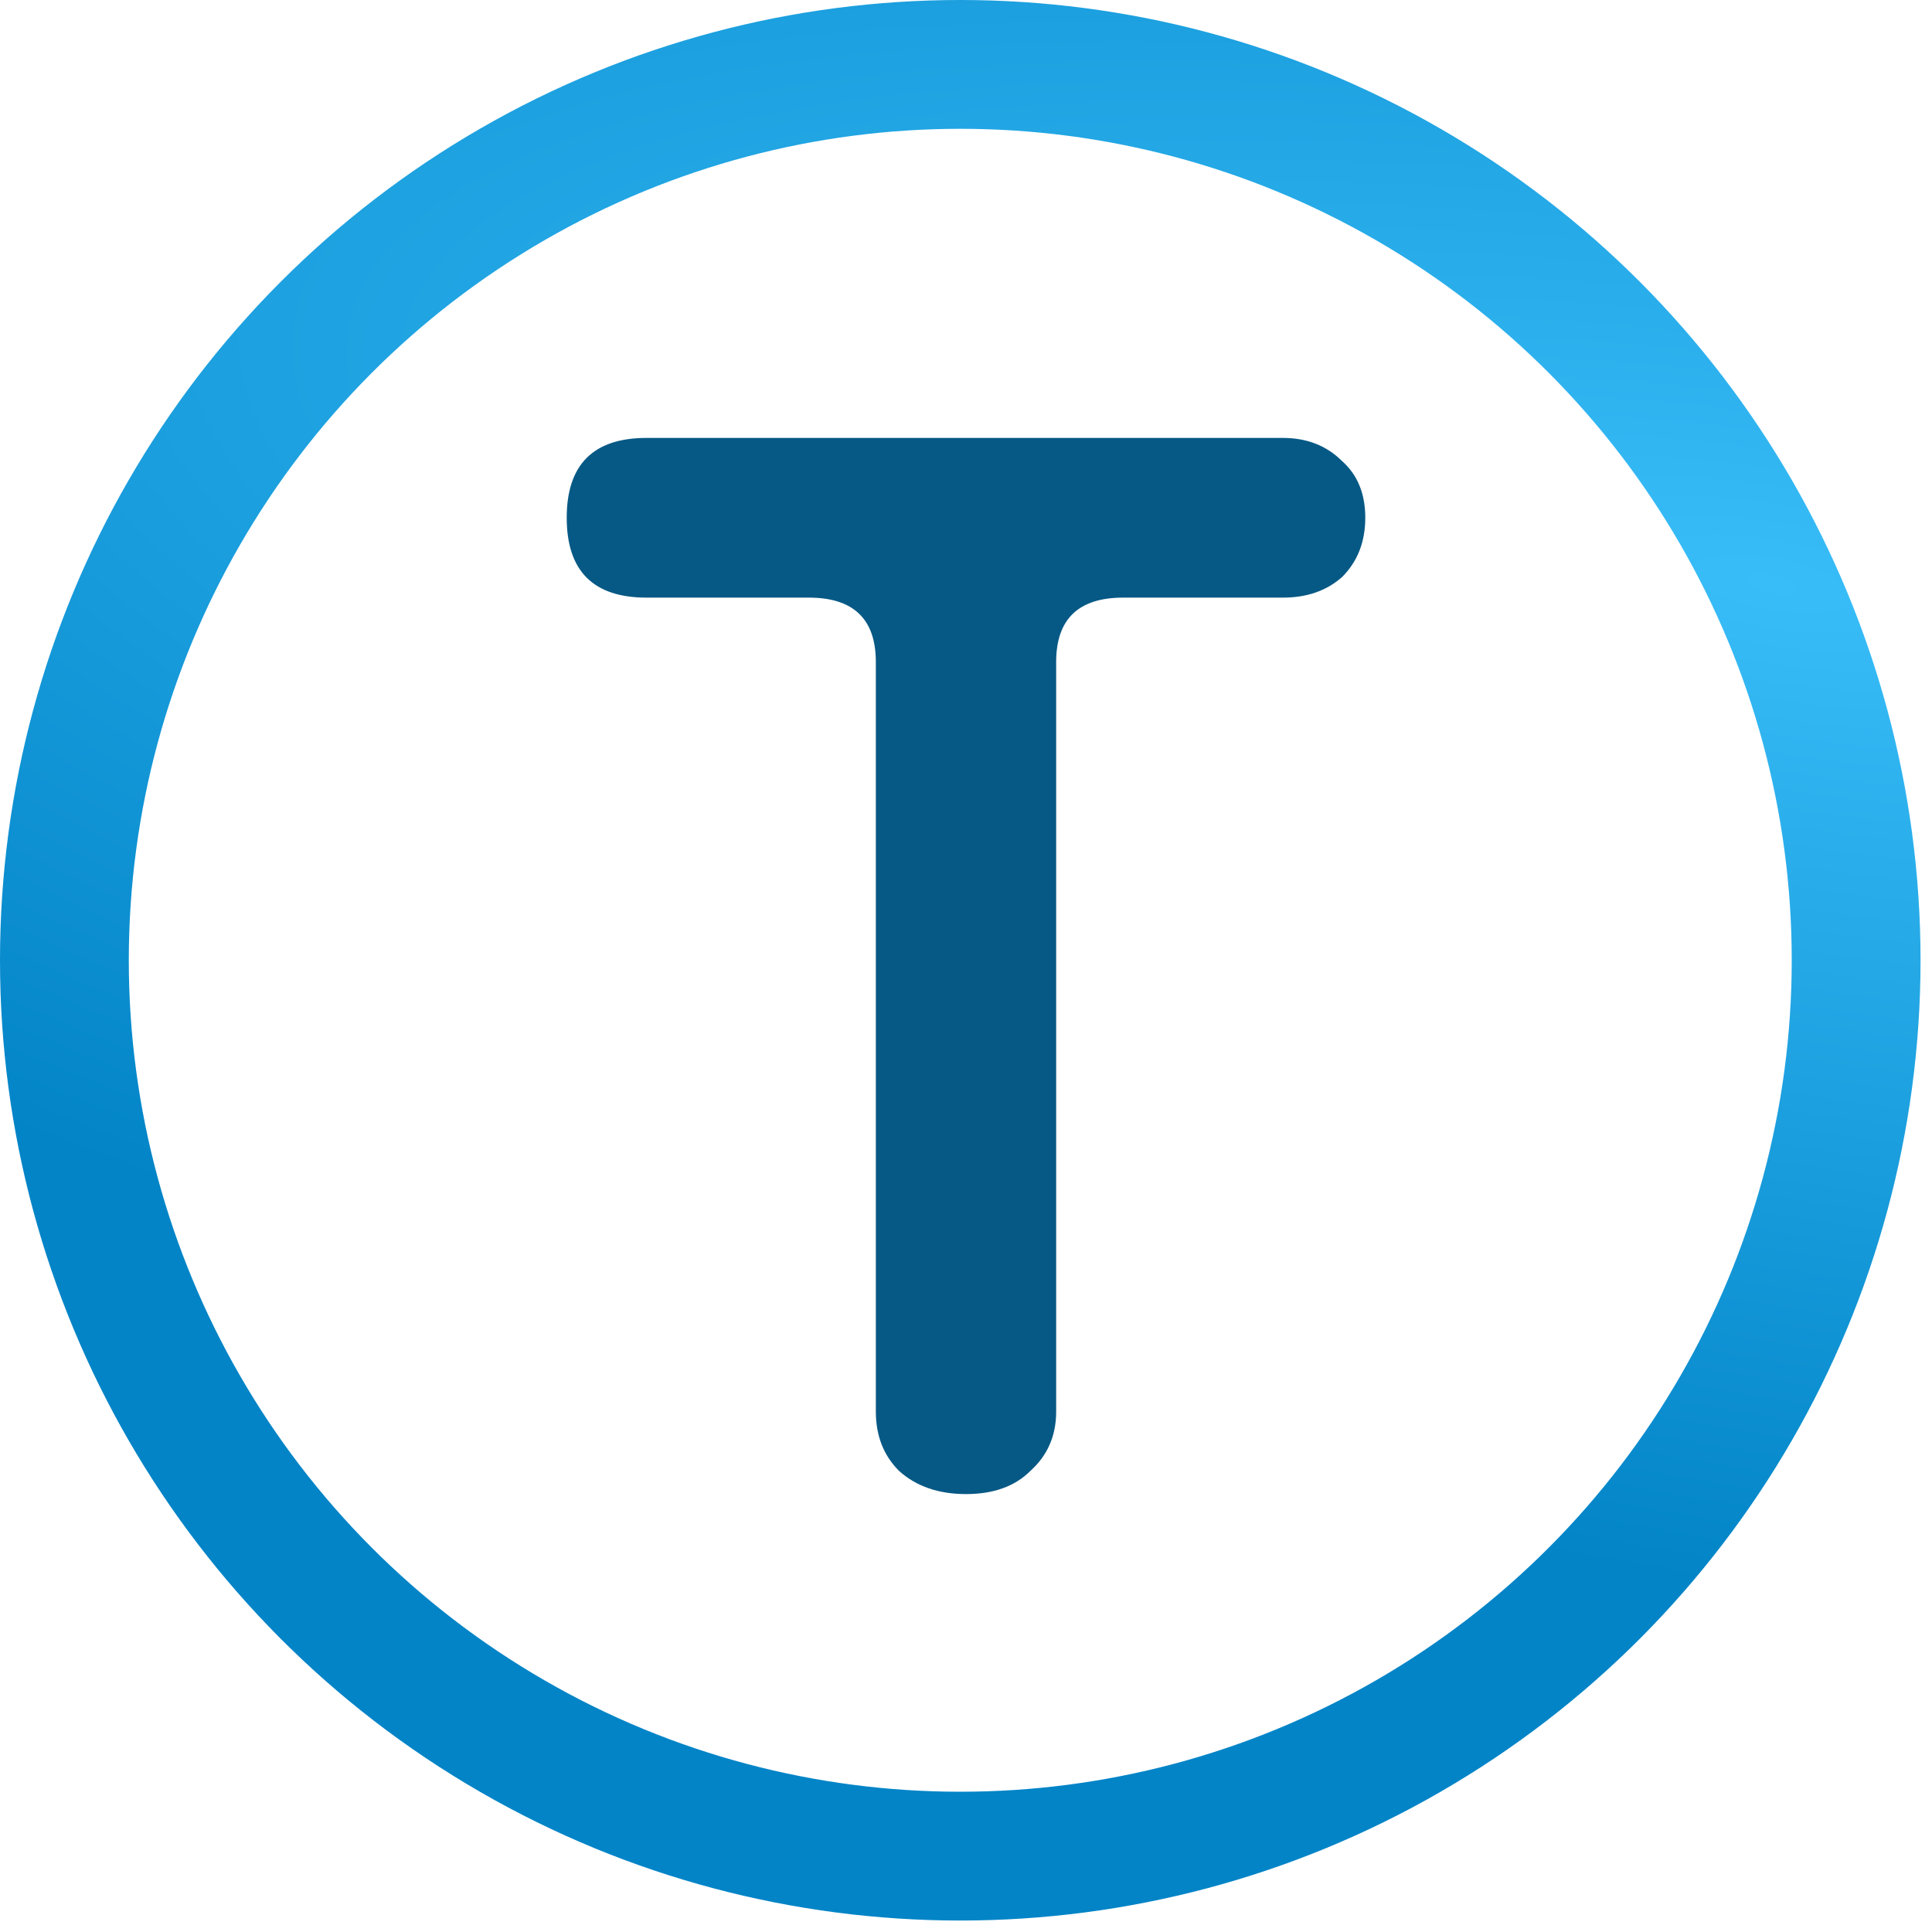
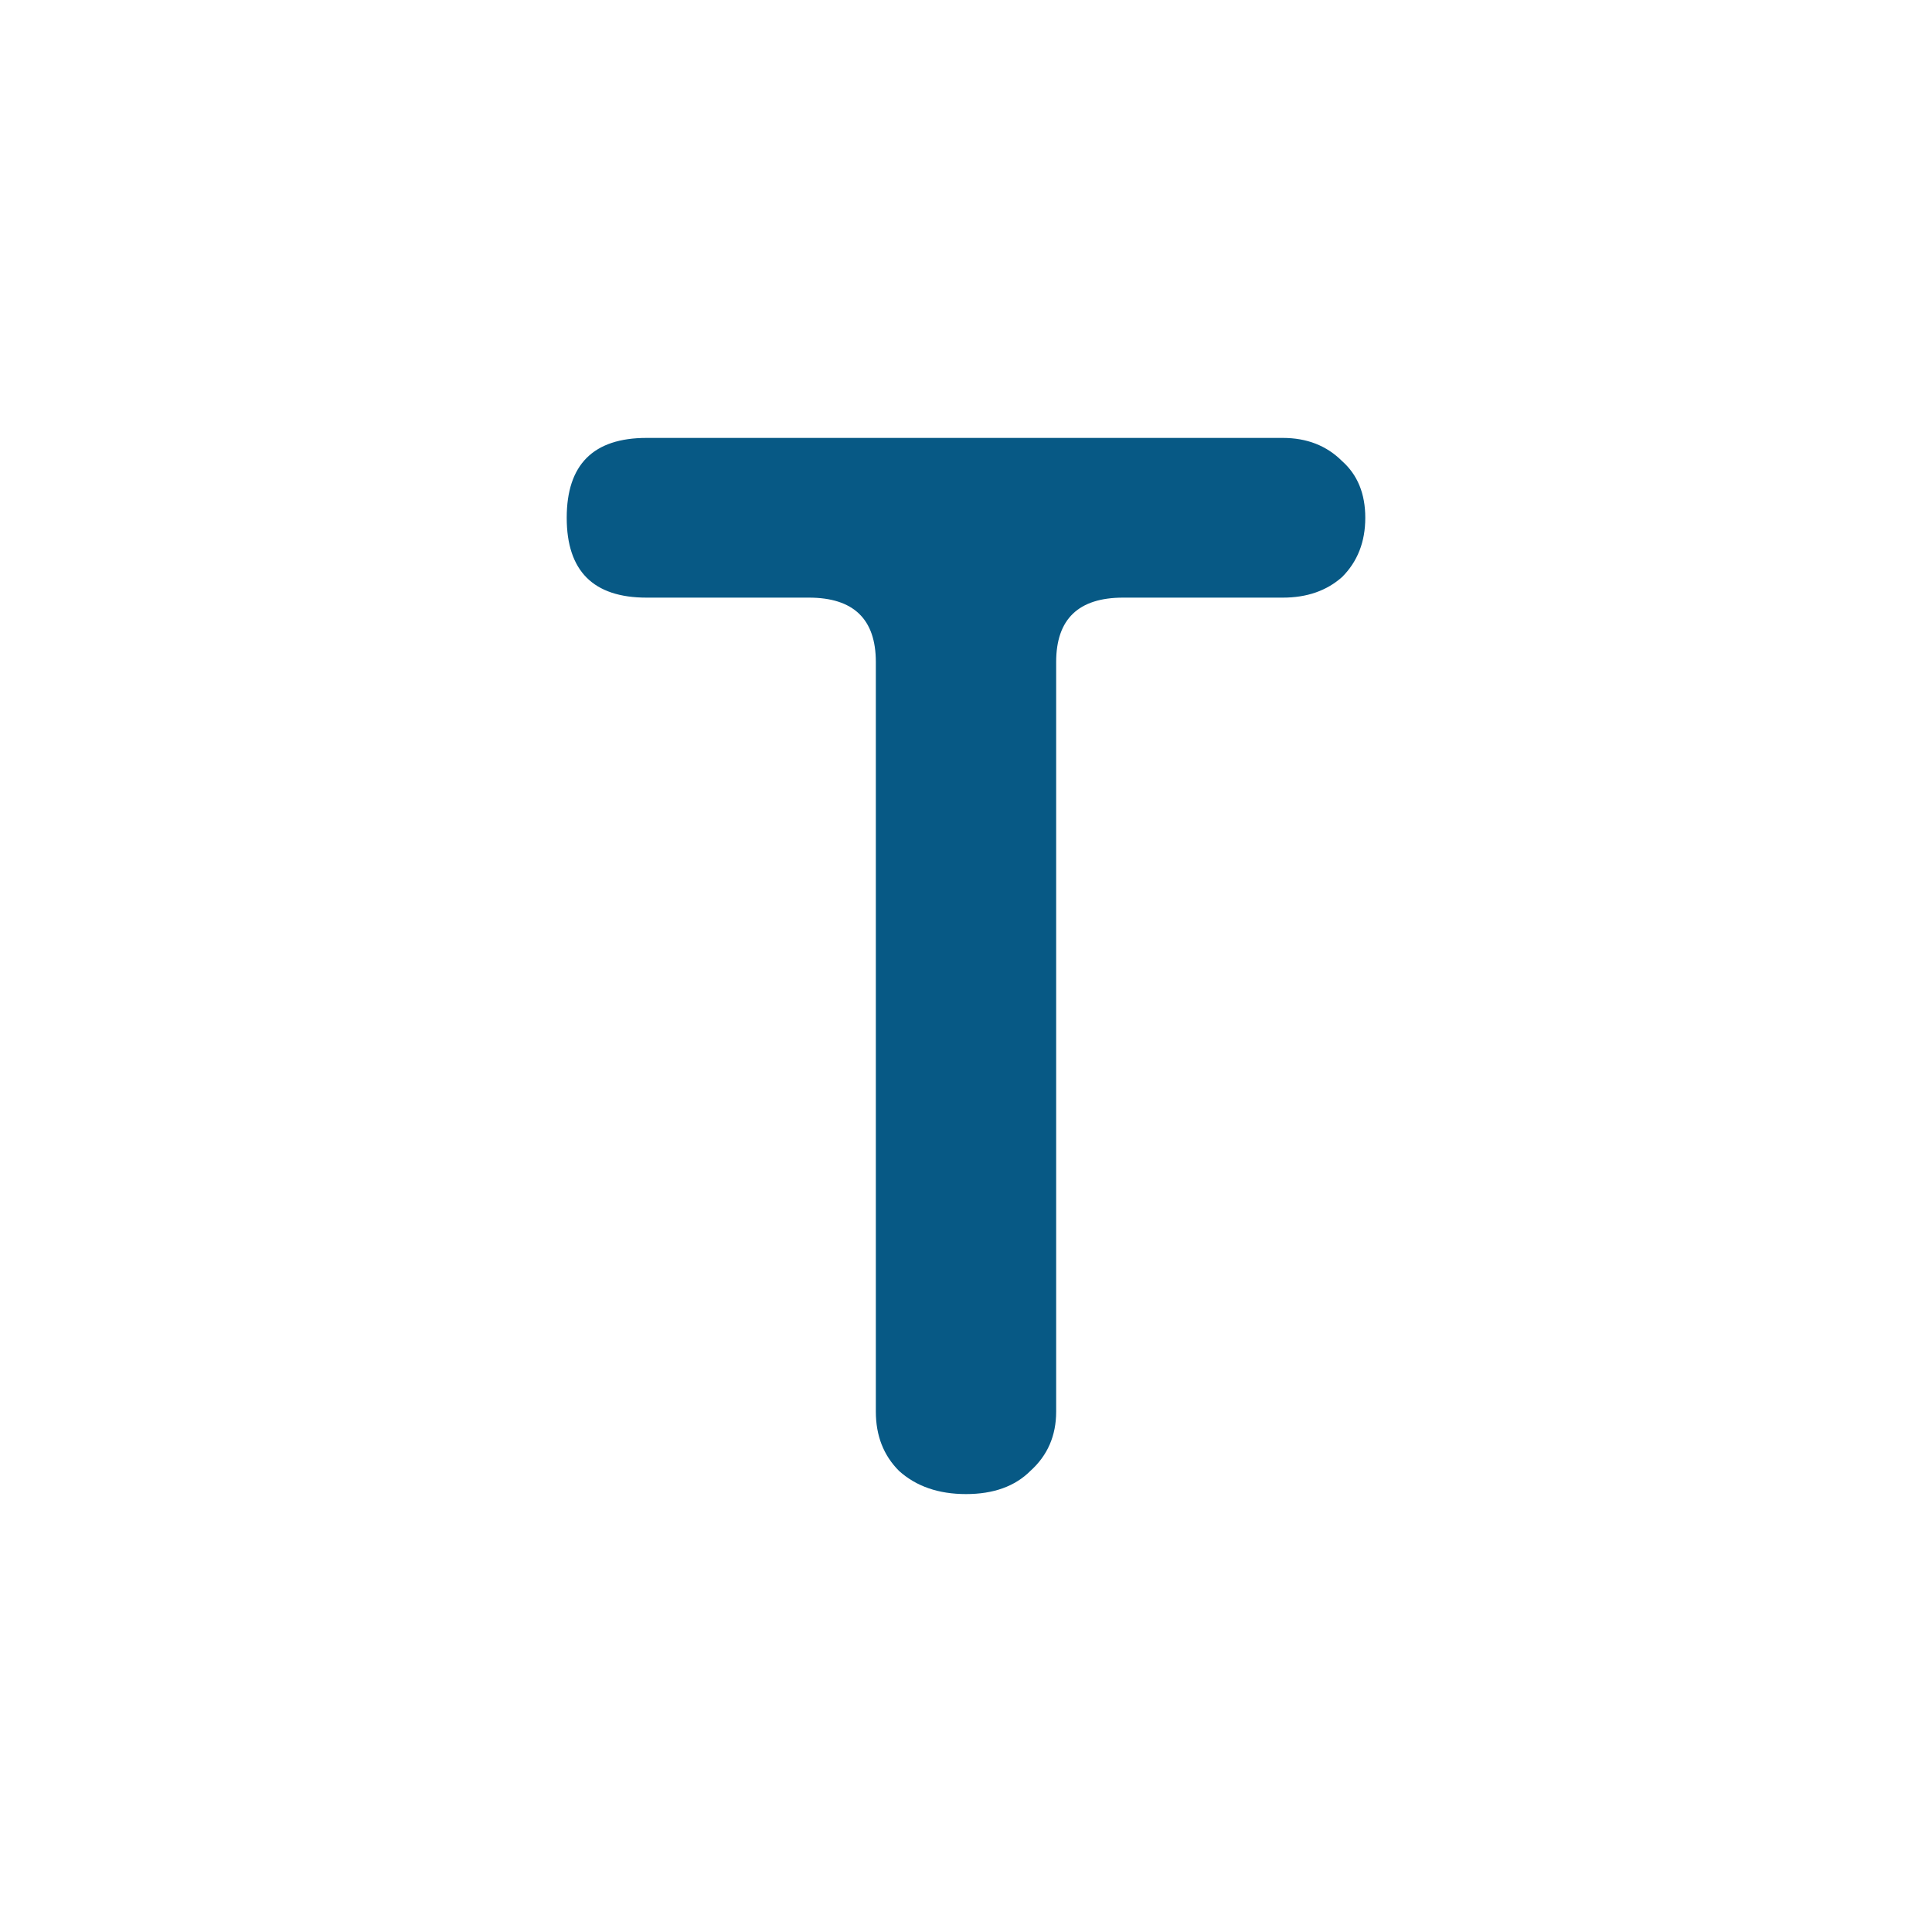
<svg xmlns="http://www.w3.org/2000/svg" width="150" height="150" viewBox="0 0 150 150" fill="none">
  <path d="M75 116C72.867 116 71.133 115.4 69.8 114.2C68.6 113 68 111.467 68 109.6V51.4C68 48.067 66.267 46.4 62.8 46.4H50.2C46.067 46.4 44 44.333 44 40.2C44 36.067 46.067 34 50.2 34H99.6C101.467 34 103 34.6 104.2 35.8C105.4 36.867 106 38.333 106 40.2C106 42.067 105.4 43.6 104.2 44.8C103 45.867 101.467 46.4 99.6 46.4H87.2C83.733 46.4 82 48.067 82 51.4V109.6C82 111.467 81.333 113 80 114.2C78.8 115.4 77.133 116 75 116Z" fill="#075985" />
-   <circle cx="74.555" cy="74.555" r="69.555" stroke="url(#paint0_radial_2002_5)" stroke-width="10" stroke-linecap="round" />
  <defs>
    <radialGradient id="paint0_radial_2002_5" cx="0" cy="0" r="1" gradientUnits="userSpaceOnUse" gradientTransform="translate(138.998 45.6) rotate(100.381) scale(77.694 248.447)">
      <stop stop-color="#38BDF8" />
      <stop offset="1" stop-color="#0284C7" />
    </radialGradient>
  </defs>
</svg>